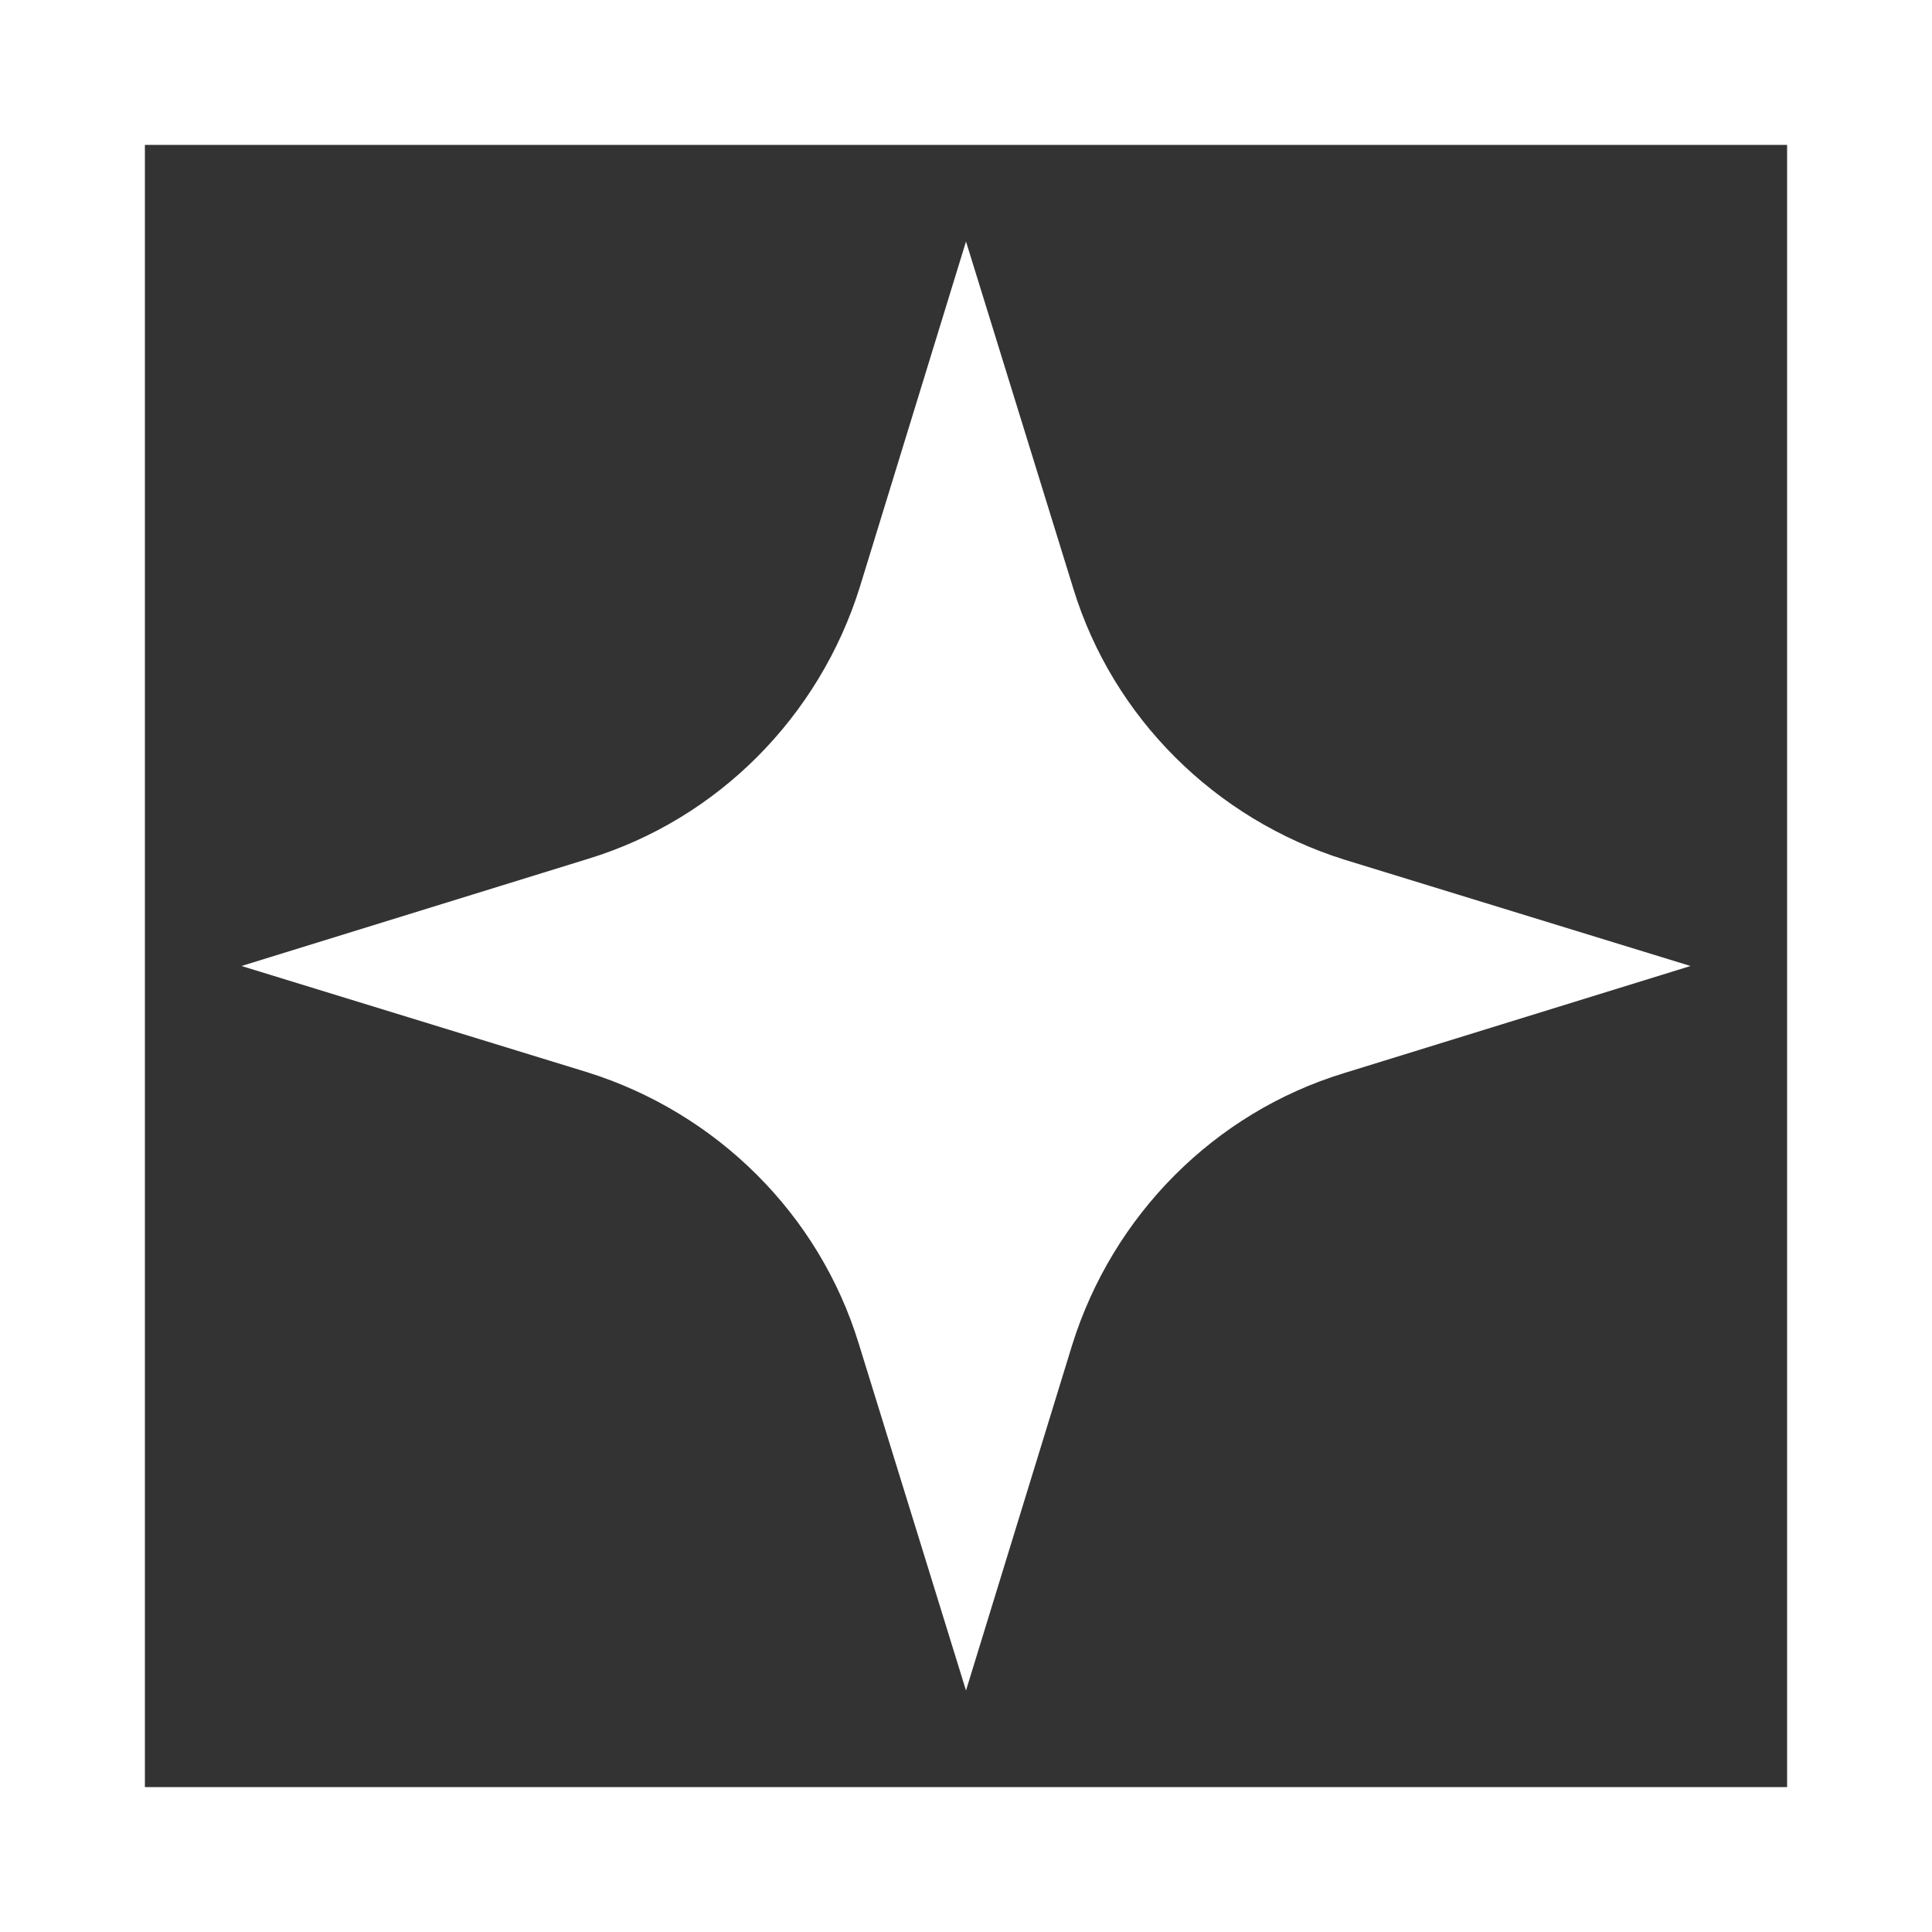
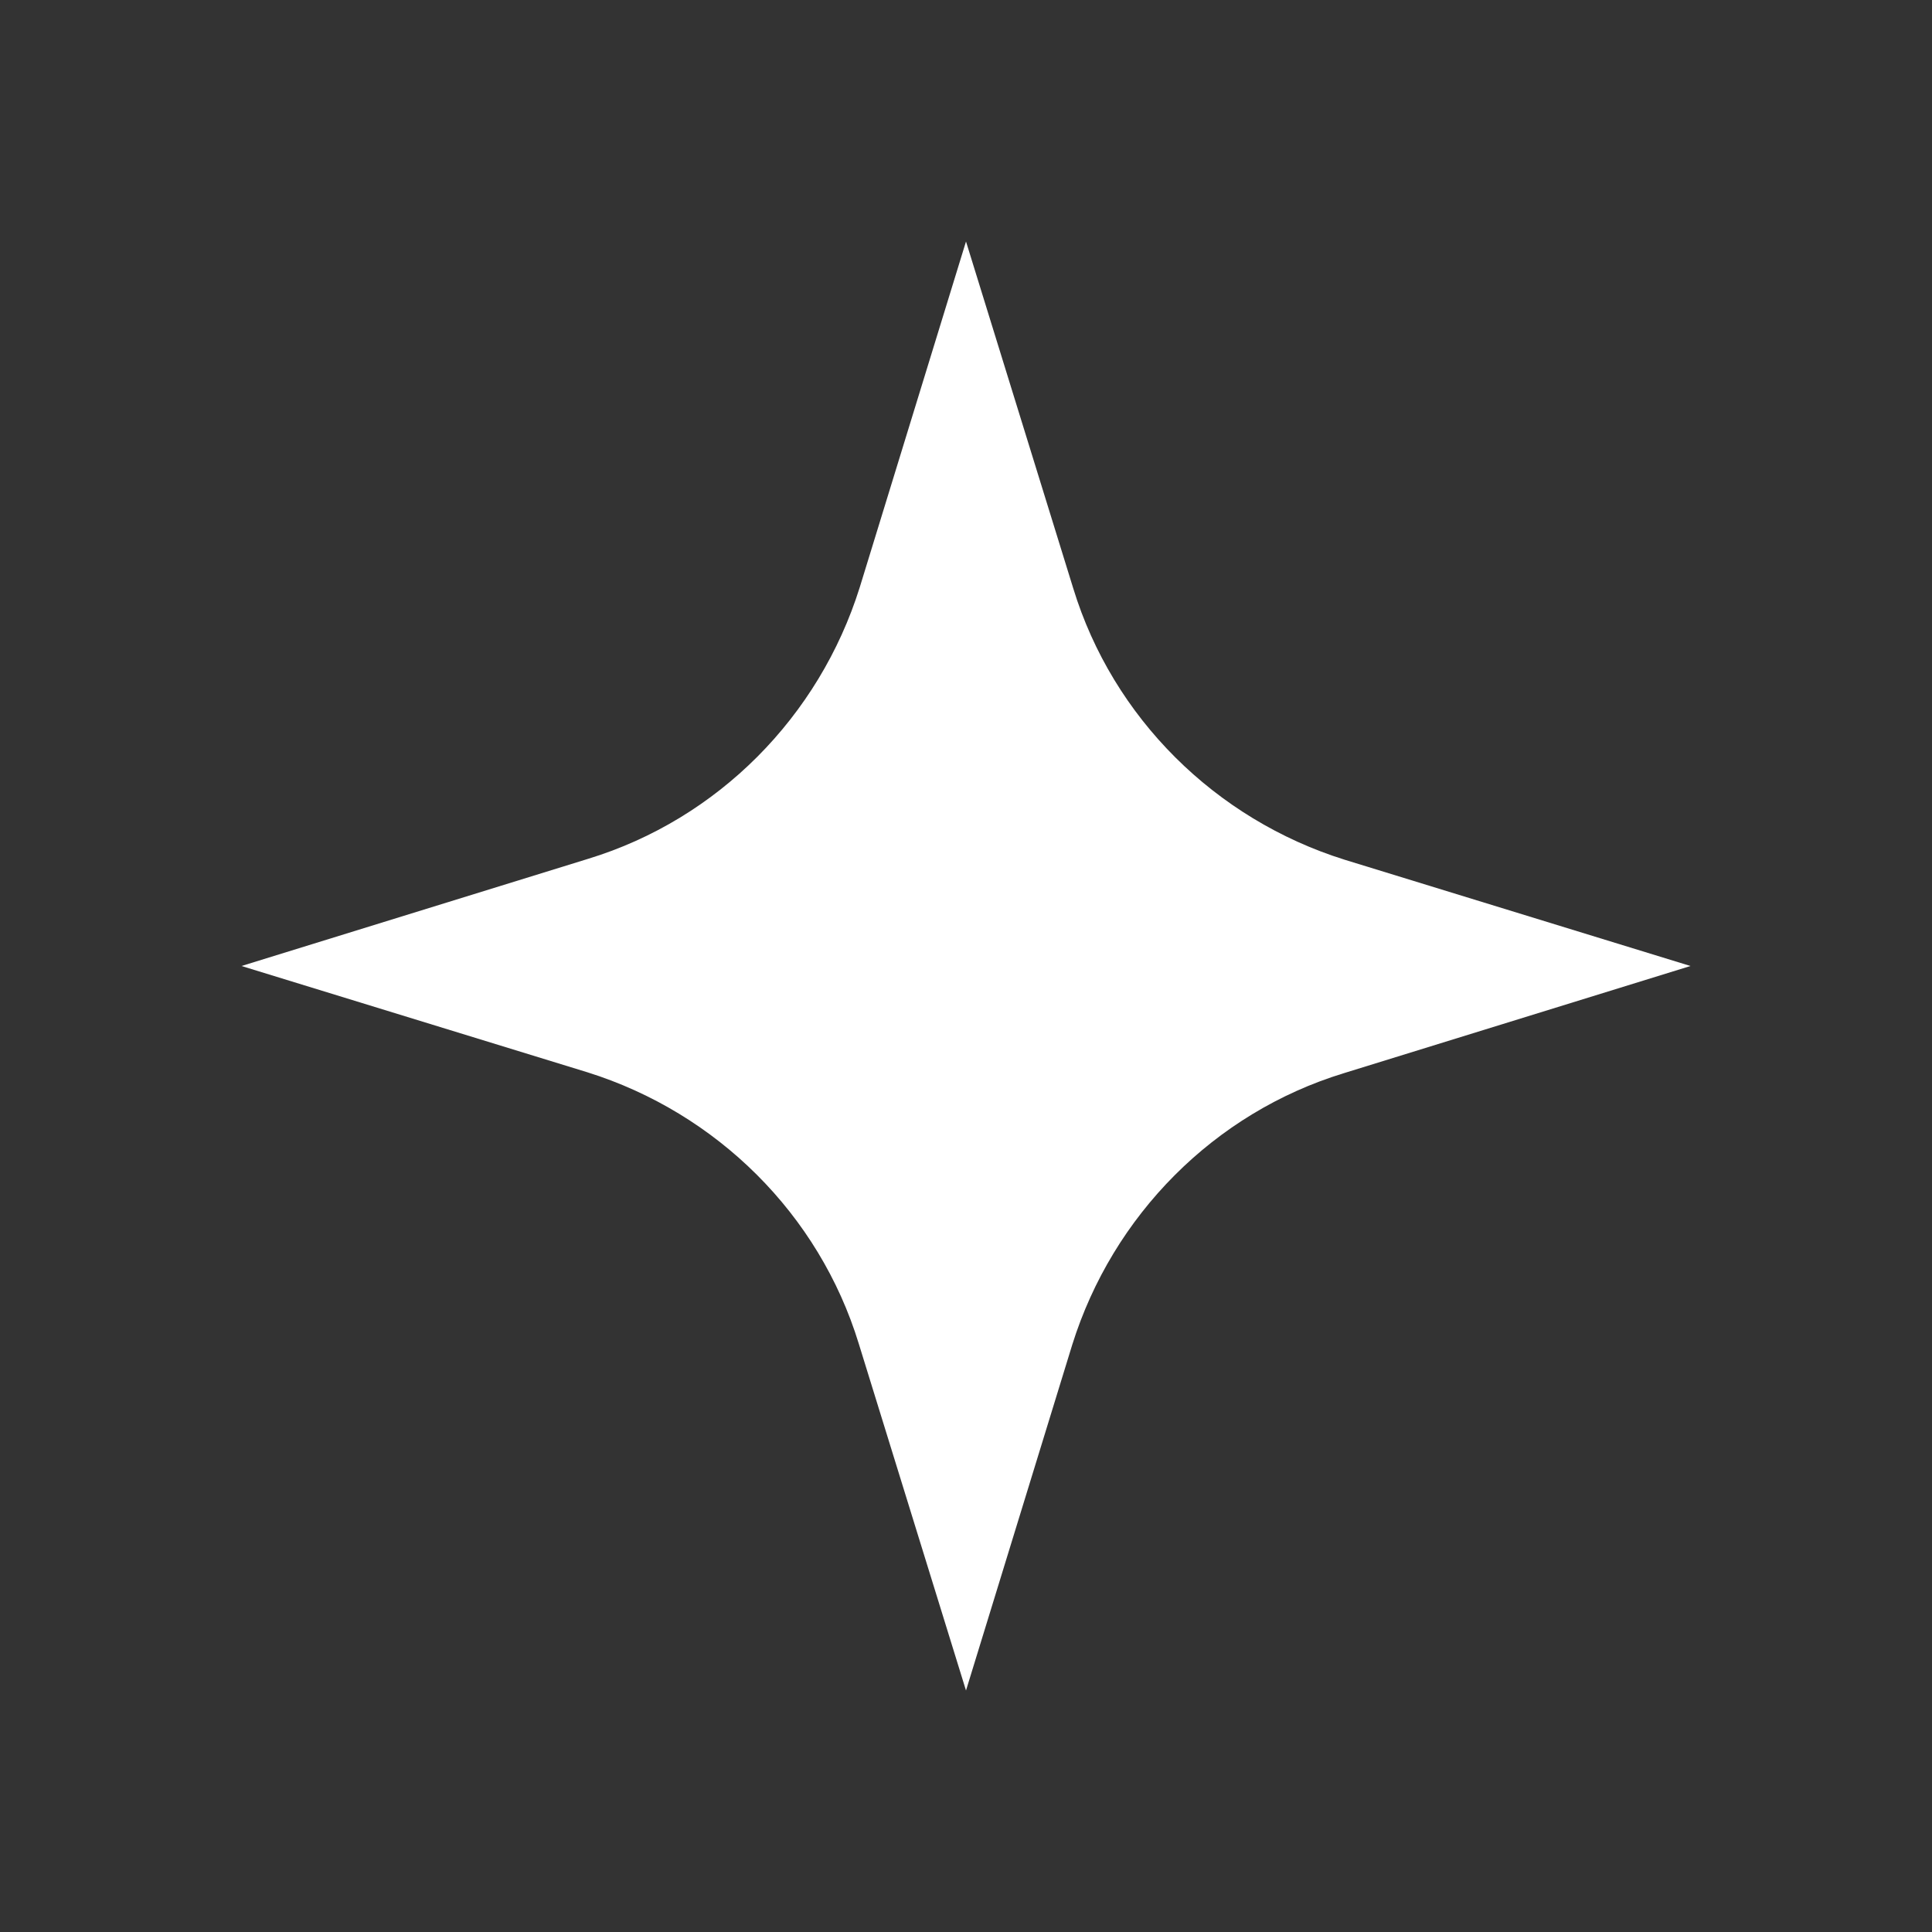
<svg xmlns="http://www.w3.org/2000/svg" version="1.1" id="Layer_1" x="0px" y="0px" viewBox="0 0 200 200" style="enable-background:new 0 0 200 200;" xml:space="preserve">
  <rect x="0" y="0" width="200" height="200" fill="#333333" stroke="none" />
  <style type="text/css">
	.st0{fill:#FFFFFF;}
</style>
  <g>
-     <path class="st0" d="M185,15v170H15V15H185 M200,0H0v200h200V0L200,0z" />
-   </g>
+     </g>
  <path class="st0" d="M100,25l11.1,35.9c4.1,13.4,14.7,23.9,28.1,28.1L175,100l-35.9,11.1c-13.4,4.1-23.9,14.7-28.1,28.1L100,175  l-11.1-35.9c-4.1-13.4-14.7-23.9-28.1-28.1L25,100l35.9-11.1c13.4-4.1,23.9-14.7,28.1-28.1L100,25z" />
</svg>